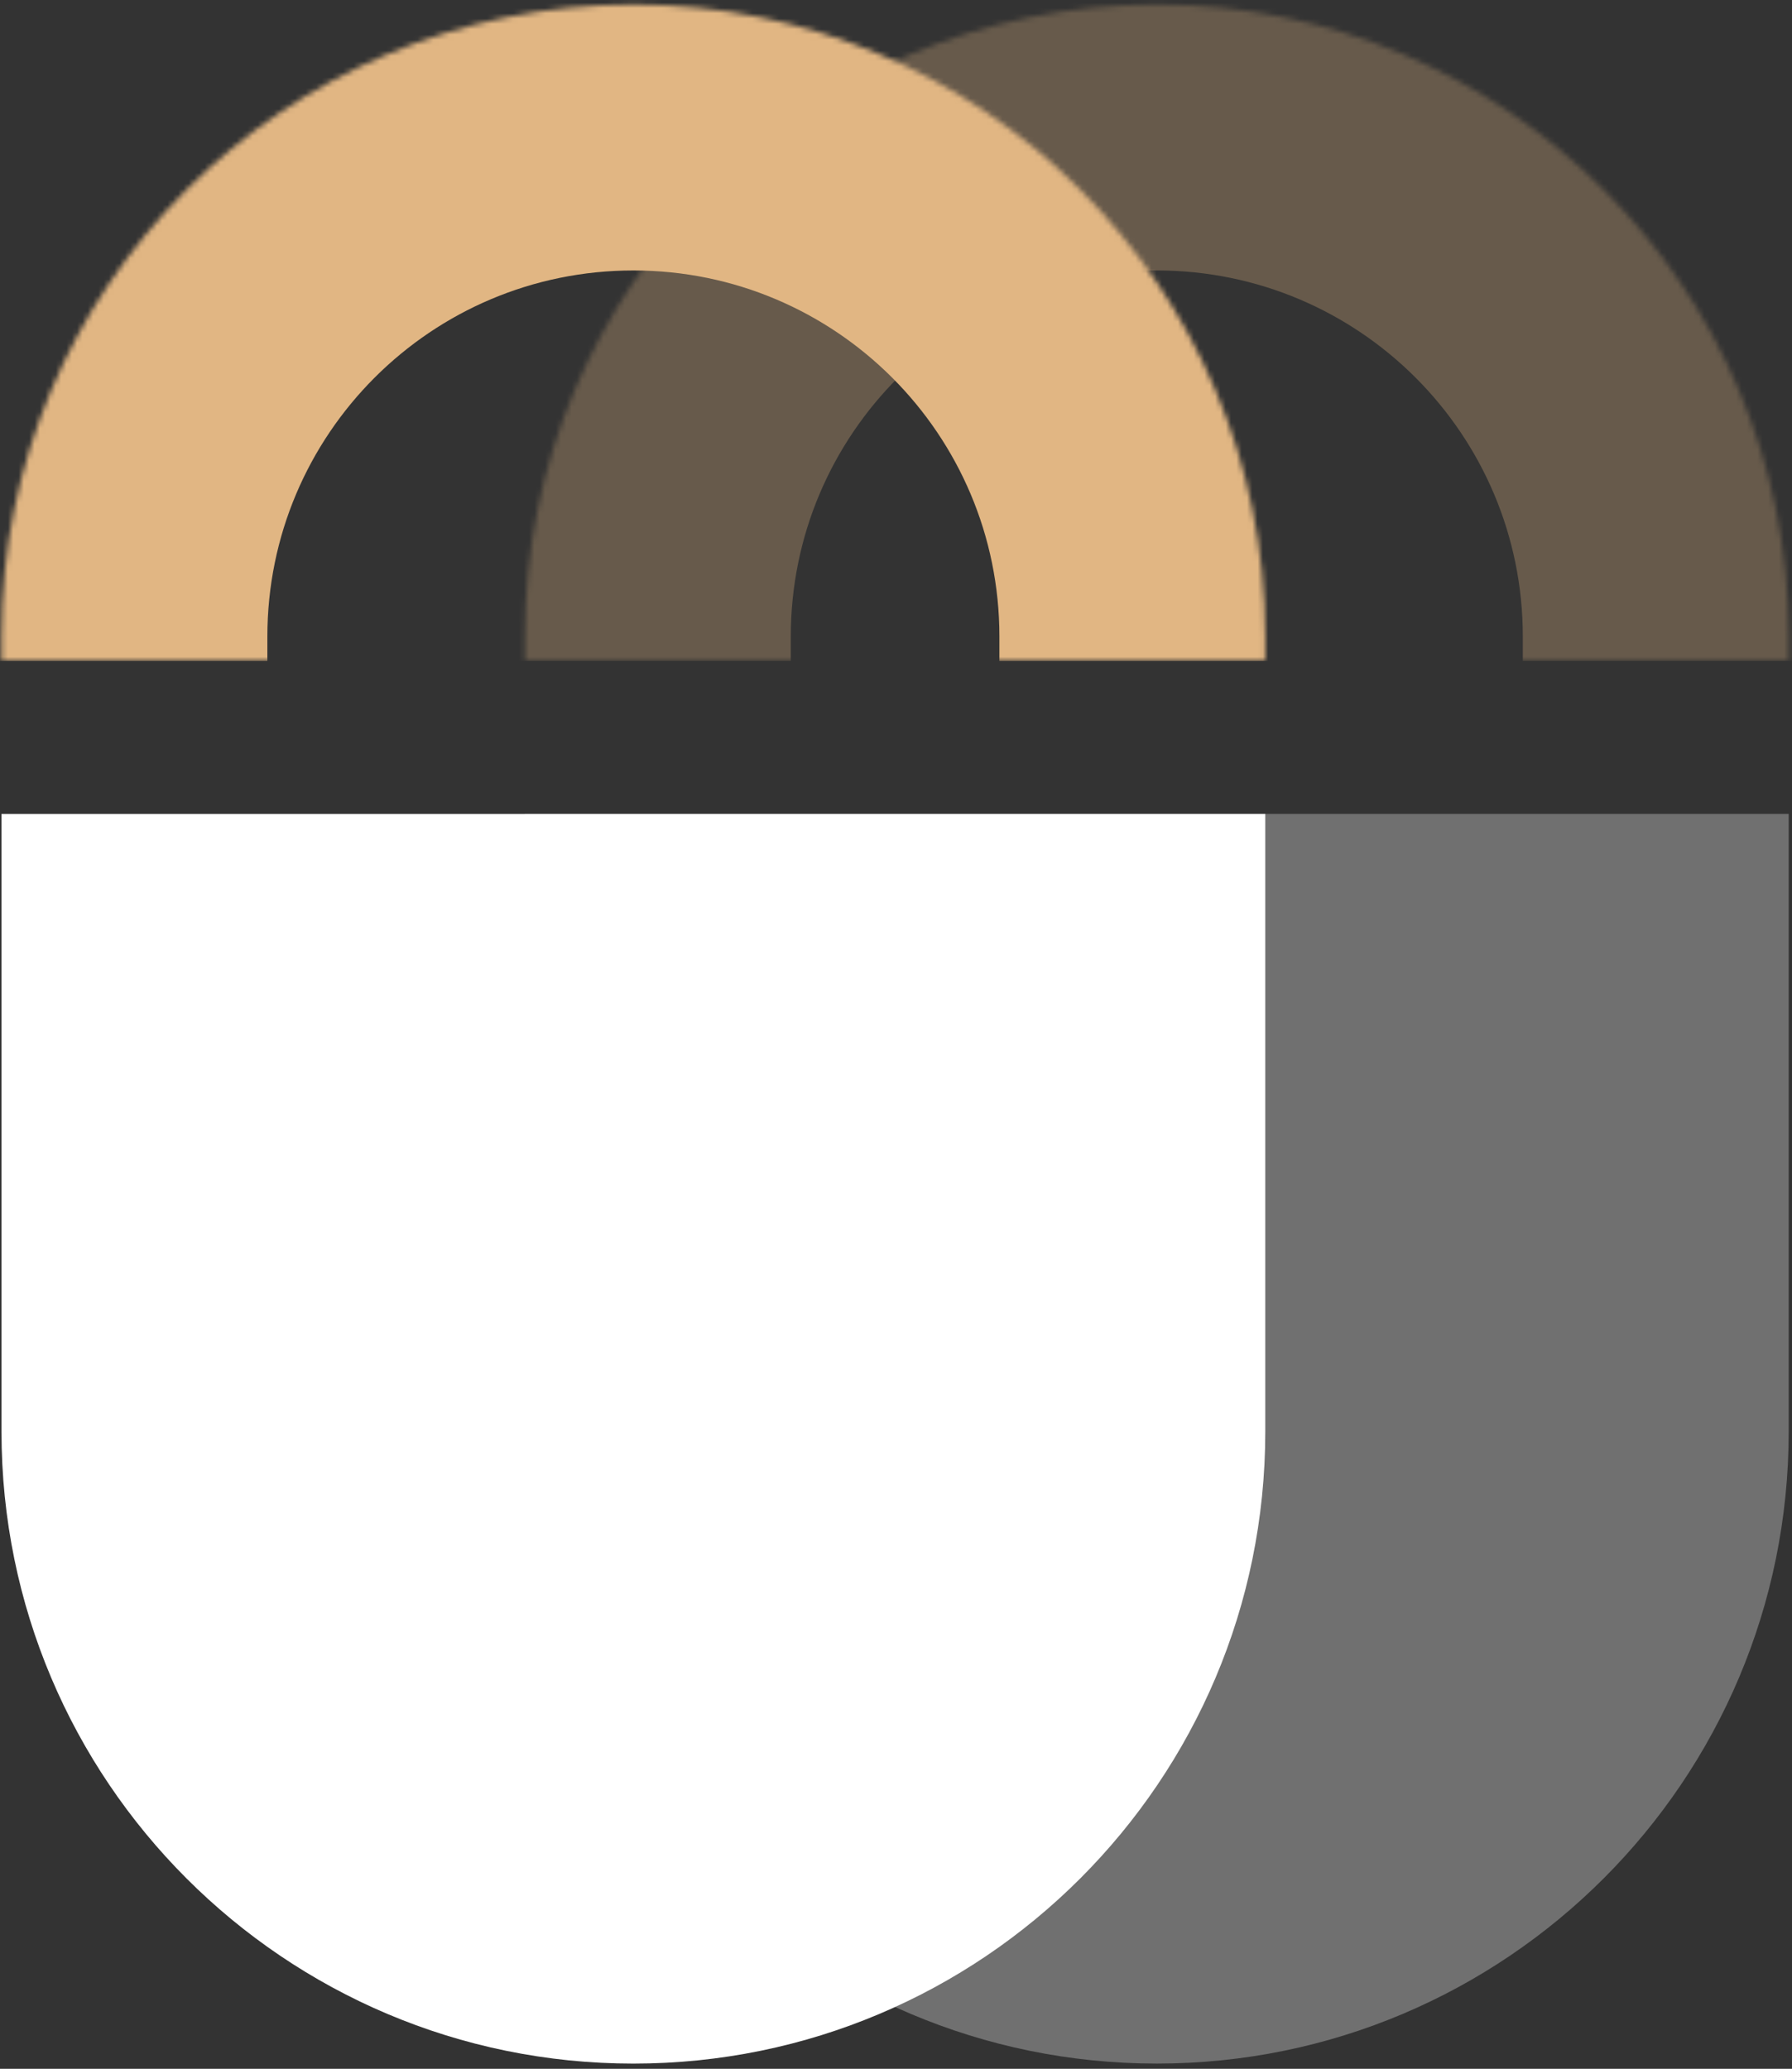
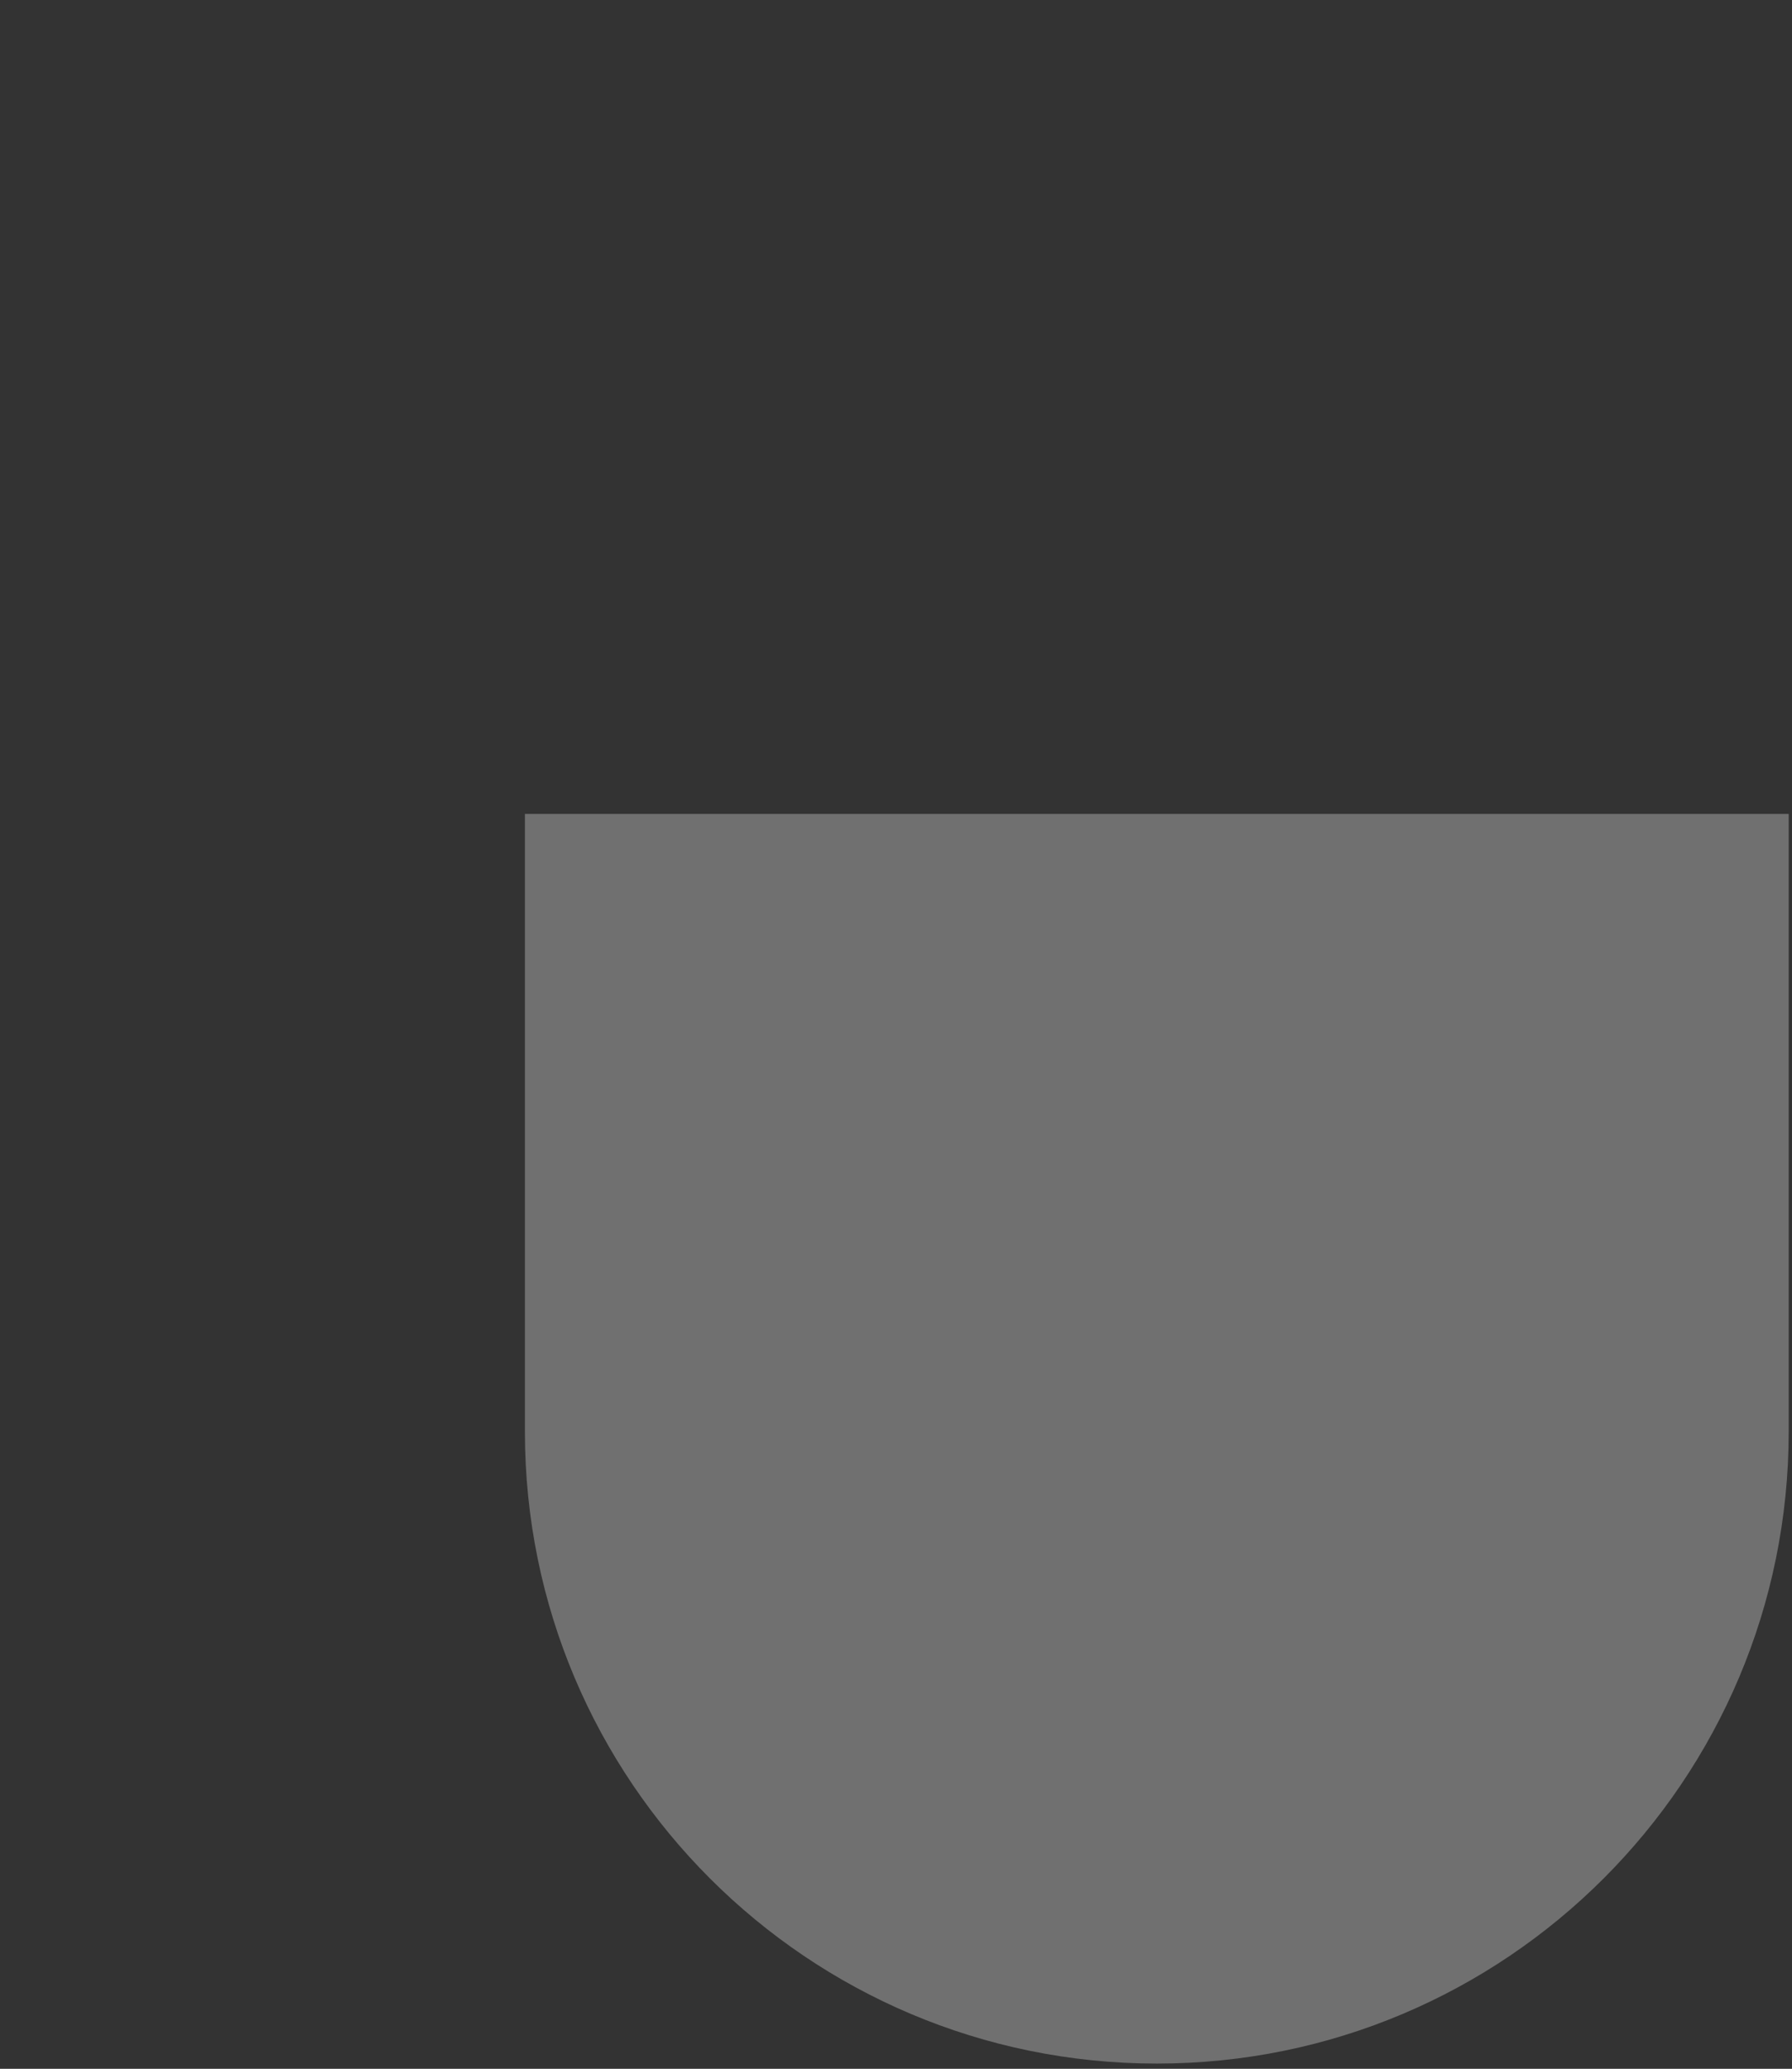
<svg xmlns="http://www.w3.org/2000/svg" width="337" height="389" viewBox="0 0 337 389" fill="none">
  <rect x="0" y="0" width="337" height="389" fill="#333333" stroke="none" />
  <g opacity="0.3">
    <path d="M98.713 153.047H336.378V269.183C336.378 334.812 283.175 388.015 217.545 388.015C151.916 388.015 98.713 334.812 98.713 269.183V153.047Z" fill="white" />
    <mask id="path-2-inside-1_35_45" fill="white">
      <path d="M98.713 119.684C98.713 54.055 151.916 0.852 217.545 0.852C283.175 0.852 336.378 54.055 336.378 119.684V124.29H98.713V119.684Z" />
    </mask>
-     <path d="M48.713 119.684C48.713 26.441 124.302 -49.148 217.545 -49.148H217.545C310.789 -49.148 386.378 26.441 386.378 119.684L286.378 119.684C286.378 81.669 255.561 50.852 217.545 50.852C179.53 50.852 148.713 81.669 148.713 119.684L48.713 119.684ZM336.378 124.29H98.713H336.378ZM48.713 124.29V119.684C48.713 26.441 124.302 -49.148 217.545 -49.148L217.545 50.852C179.53 50.852 148.713 81.669 148.713 119.684V124.29H48.713ZM217.545 -49.148C310.789 -49.148 386.378 26.441 386.378 119.684V124.29H286.378V119.684C286.378 81.669 255.561 50.852 217.545 50.852L217.545 -49.148Z" fill="#E1B683" mask="url(#path-2-inside-1_35_45)" />
  </g>
-   <path d="M0.281 153.051H237.946V269.187C237.946 334.816 184.743 388.019 119.114 388.019C53.484 388.019 0.281 334.816 0.281 269.187V153.051Z" fill="white" />
  <mask id="path-5-inside-2_35_45" fill="white">
    <path d="M0.281 119.688C0.281 54.059 53.484 0.855 119.114 0.855C184.743 0.855 237.946 54.059 237.946 119.688V124.294H0.281L0.281 119.688Z" />
  </mask>
-   <path d="M-49.719 119.688C-49.719 26.444 25.87 -49.145 119.114 -49.145H119.114C212.357 -49.145 287.946 26.444 287.946 119.688L187.946 119.688C187.946 81.673 157.129 50.855 119.114 50.855C81.099 50.855 50.281 81.673 50.281 119.688L-49.719 119.688ZM237.946 124.294H0.281H237.946ZM-49.719 124.294V119.688C-49.719 26.444 25.87 -49.145 119.114 -49.145L119.114 50.855C81.099 50.855 50.281 81.673 50.281 119.688V124.294H-49.719ZM119.114 -49.145C212.357 -49.145 287.946 26.444 287.946 119.688V124.294H187.946V119.688C187.946 81.673 157.129 50.855 119.114 50.855L119.114 -49.145Z" fill="#E1B683" mask="url(#path-5-inside-2_35_45)" />
</svg>